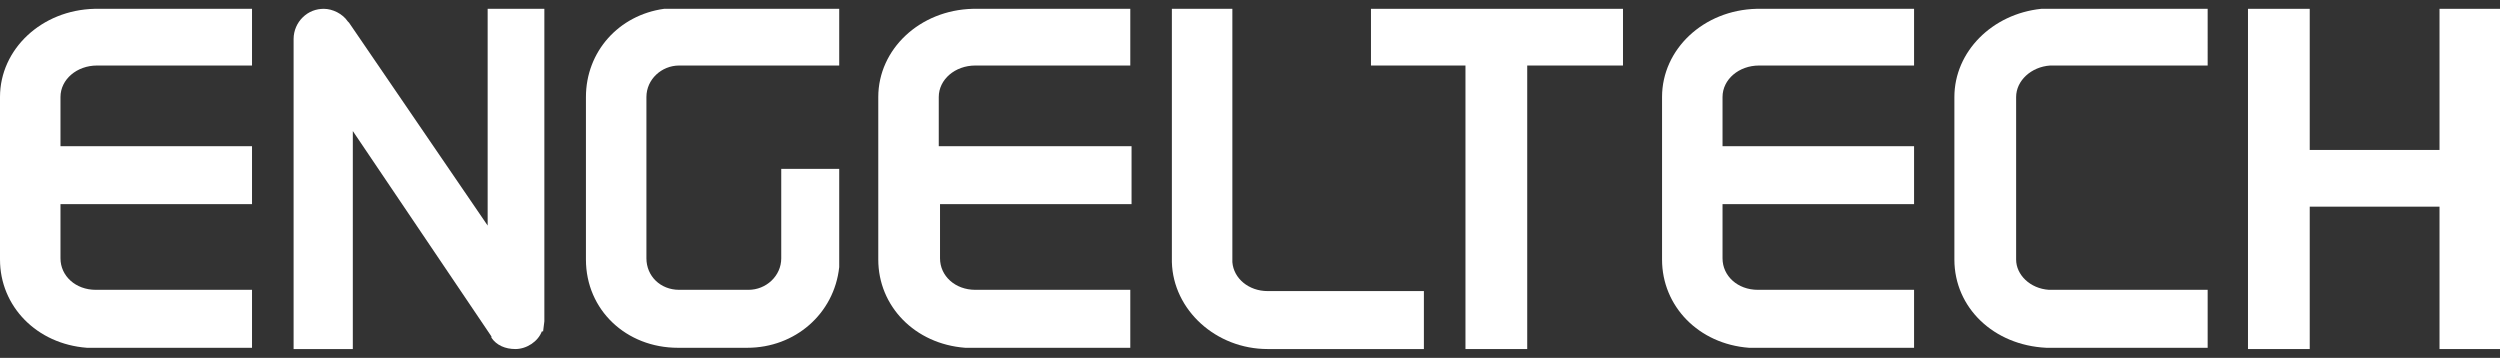
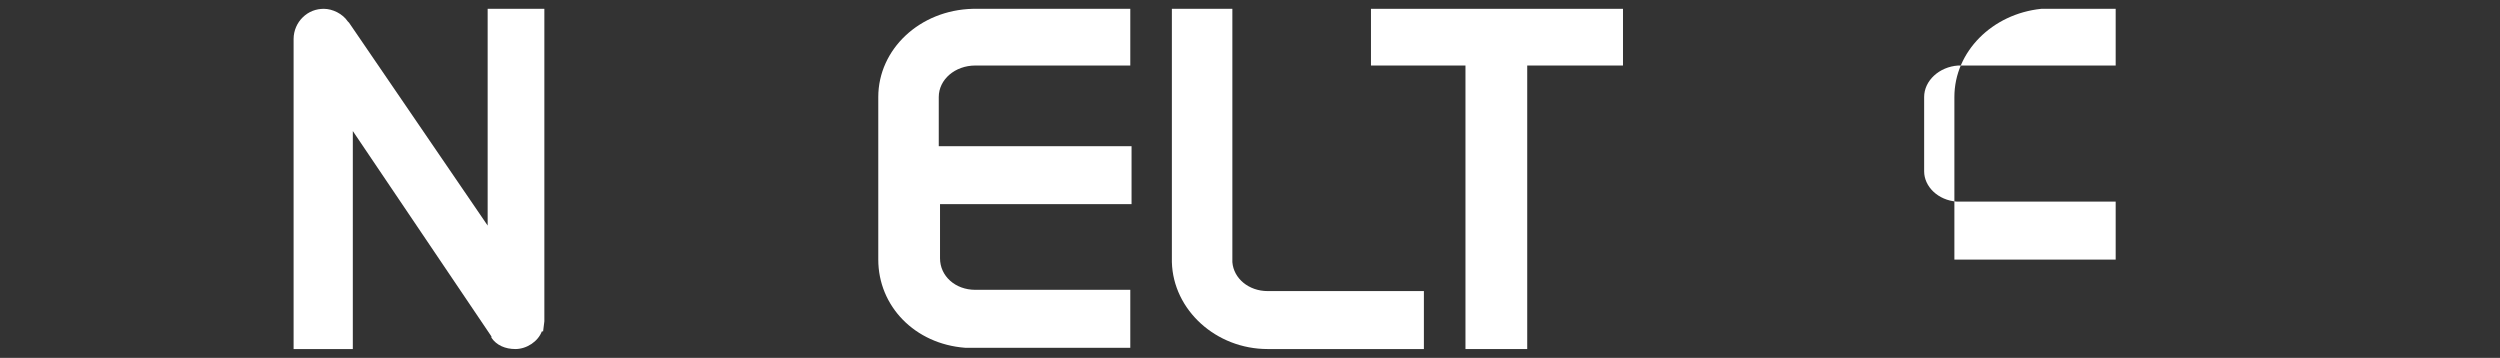
<svg xmlns="http://www.w3.org/2000/svg" version="1.1" id="Ebene_1" x="0px" y="0px" viewBox="0 0 198.4 28.4" style="enable-background:new 0 0 198.4 28.4;" xml:space="preserve">
  <rect x="0" y="0" width="198.4" height="28.4" fill="#333333" stroke="none" />
  <style type="text/css">
	.st0{fill:#FFFFFF;}
</style>
  <g>
    <polygon class="st0" points="108.8,5.2 116.3,5.2 116.3,27.7 121.2,27.7 121.2,5.2 128.8,5.2 128.8,0.7 108.8,0.7  " />
    <path class="st0" d="M42.3,0.7l-1.2,0l-2.4,0l0,17.2l-11-16.1l-0.1-0.1c-0.4-0.6-1.2-1-1.9-1c-0.6,0-1.2,0.2-1.7,0.7   c-0.4,0.4-0.7,1-0.7,1.7v24.6h4.7V10.4L39,26.7l0,0.1c0.4,0.6,1.1,0.9,1.9,0.9c0.9,0,1.8-0.6,2.1-1.4l0.1,0l0.1-0.8l0-22.5l0-2.3   L42.3,0.7z" />
-     <path class="st0" d="M53,0.7l-0.3,0v0c-3.6,0.5-6.2,3.4-6.2,7v12.9c0,4,3.2,7,7.3,7h5.5c3.8,0,6.9-2.7,7.3-6.4v-7.8l-4.6,0l0,7.1   c0,1.4-1.2,2.5-2.6,2.5h-5.5c-1.5,0-2.6-1.1-2.6-2.5V7.7c0-1.4,1.2-2.5,2.6-2.5h12.7V0.7H53.8L53,0.7z" />
    <path class="st0" d="M69.7,7.7v12.9c0,3.7,2.9,6.7,6.9,7l0.8,0l12.3,0v-4.6H77.4c-1.6,0-2.8-1.1-2.8-2.5v-4.3h15.2v-4.6H74.5V7.7   c0-1.4,1.3-2.5,2.9-2.5l12.3,0V0.7H77.2C73,0.8,69.7,3.9,69.7,7.7z" />
-     <path class="st0" d="M131.9,7.7v12.9c0,3.7,2.9,6.7,6.9,7l0.8,0l12.3,0v-4.6h-12.4c-1.6,0-2.8-1.1-2.8-2.5v-4.3h15.2v-4.6h-15.2   V7.7c0-1.4,1.3-2.5,2.9-2.5l12.3,0V0.7h-12.5C135.2,0.8,131.9,3.9,131.9,7.7z" />
-     <path class="st0" d="M0,7.7v12.9c0,3.7,2.9,6.7,6.9,7l0.8,0l12.3,0v-4.6H7.6c-1.6,0-2.8-1.1-2.8-2.5v-4.3H20v-4.6H4.8V7.7   c0-1.4,1.3-2.5,2.9-2.5l12.3,0V0.7H7.5C3.3,0.8,0,3.9,0,7.7z" />
    <path class="st0" d="M97.8,20.8l0-19.4l0-0.7H93l0,20.1c0.1,3.8,3.5,6.9,7.6,6.9l12.4,0v-4.6l-12.4,0   C99.1,23.1,97.9,22.1,97.8,20.8z" />
-     <path class="st0" d="M162,0.7L162,0.7c-3.9,0.4-6.9,3.4-6.9,7v12.9c0,3.8,3.1,6.8,7.3,7h12.8v-4.6l-12.6,0   c-1.5-0.1-2.6-1.2-2.6-2.4V7.7c0-1.3,1.2-2.4,2.7-2.5h12.5V0.7h-12.4L162,0.7z" />
-     <polygon class="st0" points="193.6,0.7 193.6,11.9 183.3,11.9 183.3,0.7 178.4,0.7 178.4,27.7 183.3,27.7 183.3,16.4 193.6,16.4    193.6,27.7 198.4,27.7 198.4,0.7  " />
+     <path class="st0" d="M162,0.7L162,0.7c-3.9,0.4-6.9,3.4-6.9,7v12.9h12.8v-4.6l-12.6,0   c-1.5-0.1-2.6-1.2-2.6-2.4V7.7c0-1.3,1.2-2.4,2.7-2.5h12.5V0.7h-12.4L162,0.7z" />
  </g>
</svg>